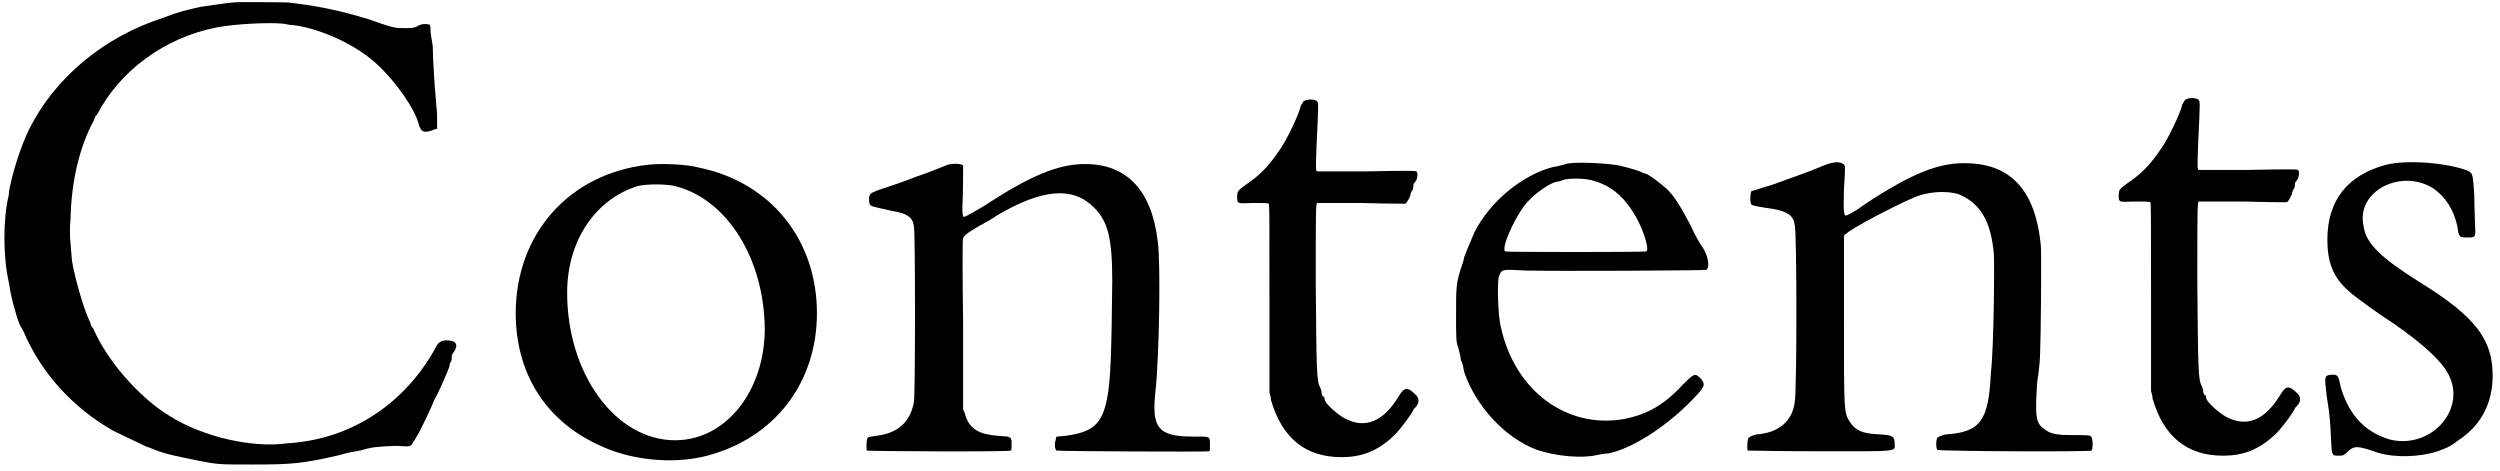
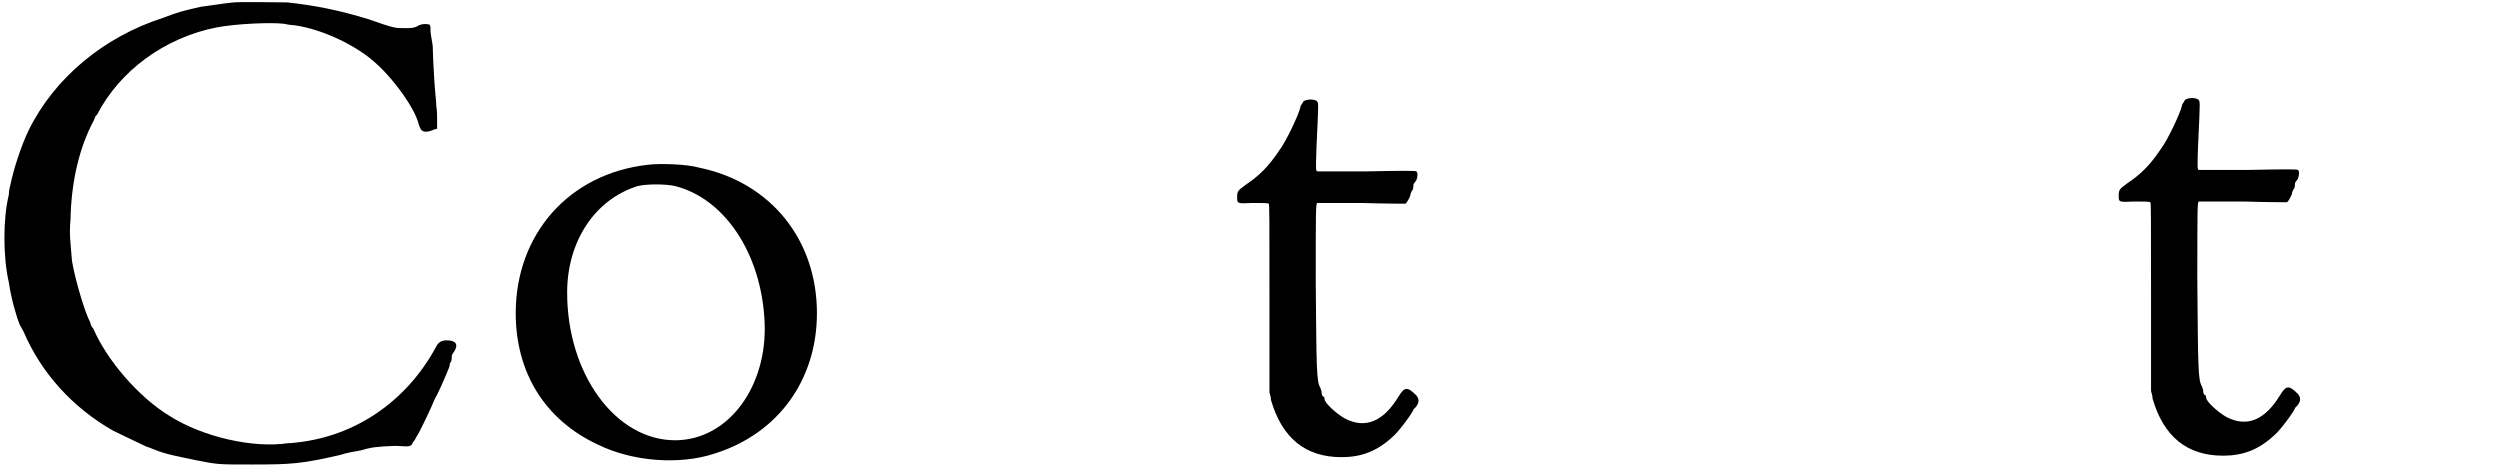
<svg xmlns="http://www.w3.org/2000/svg" xmlns:xlink="http://www.w3.org/1999/xlink" width="340px" height="64px" viewBox="0 0 3403 640" version="1.1">
  <defs>
    <path id="gl5937" d="M 318 3 C 306 4 282 8 273 9 C 247 15 243 16 222 24 C 141 50 74 106 39 177 C 28 200 18 232 14 252 C 13 255 12 261 12 265 C 4 297 4 349 12 384 C 15 405 22 430 27 442 C 28 444 30 447 32 451 C 56 507 98 554 154 586 C 166 592 192 604 200 608 C 201 608 206 610 211 612 C 225 618 247 622 266 626 C 297 632 295 632 343 632 C 397 632 411 631 463 619 C 472 616 484 614 490 613 C 495 612 500 610 502 610 C 508 608 535 606 546 607 C 558 608 560 607 562 602 C 564 600 566 596 567 594 C 571 589 590 548 590 547 C 590 547 592 542 595 537 C 601 525 612 499 612 498 C 612 496 612 494 614 492 C 615 489 615 487 615 484 C 615 483 616 481 619 477 C 624 468 620 463 608 463 C 602 463 597 465 594 471 C 556 542 490 590 412 601 C 405 602 397 603 392 603 C 345 610 277 595 231 566 C 188 540 145 489 127 447 C 124 444 123 440 123 439 C 115 424 102 379 98 355 C 96 328 94 321 96 298 C 97 247 108 200 128 163 C 129 160 130 157 132 156 C 163 96 224 51 295 37 C 322 32 367 30 386 32 C 390 33 397 34 400 34 C 438 39 487 62 514 88 C 538 110 565 148 570 169 C 570 170 572 174 573 176 C 576 180 582 180 591 176 C 592 176 594 175 595 175 C 595 171 595 168 595 164 C 595 158 595 150 594 145 C 594 140 592 123 591 106 C 590 90 589 70 589 62 C 588 55 586 45 586 42 C 586 36 586 34 584 33 C 579 32 573 32 567 36 C 562 38 559 38 549 38 C 538 38 536 38 502 26 C 463 14 429 7 391 3 C 379 3 330 2 318 3 z" fill="black" />
    <path id="gl5940" d="M 186 4 C 78 16 6 99 6 206 C 6 286 45 351 118 385 C 165 408 229 413 277 397 C 363 370 416 297 416 206 C 416 106 353 28 256 8 C 239 3 202 2 186 4 M 223 33 C 294 51 344 132 345 227 C 345 312 292 379 223 379 C 142 379 76 289 76 178 C 76 108 114 51 172 33 C 184 30 210 30 223 33 z" fill="black" />
-     <path id="gl5943" d="M 120 2 C 117 2 115 3 114 3 C 111 4 90 13 69 20 C 60 24 36 32 18 38 C 8 42 7 43 7 51 C 7 55 8 58 9 58 C 10 60 22 62 39 66 C 58 69 66 74 68 86 C 70 93 70 318 68 326 C 63 354 45 369 16 372 C 12 373 7 373 6 374 C 3 375 3 390 4 392 C 7 393 198 394 200 392 C 201 392 201 388 201 384 C 201 373 201 373 183 372 C 157 370 144 363 138 344 C 138 342 136 338 135 336 C 135 297 135 259 135 220 C 134 145 134 104 135 103 C 136 98 150 90 170 79 C 175 76 180 73 181 72 C 242 36 284 32 313 61 C 332 80 338 102 338 162 C 337 255 336 296 331 321 C 324 356 312 367 274 372 C 271 372 266 373 262 373 C 262 374 261 376 261 378 C 259 382 260 391 262 392 C 264 393 466 394 470 393 C 471 392 471 391 471 385 C 471 372 472 373 448 373 C 400 373 391 361 397 310 C 402 262 404 136 400 108 C 392 38 358 2 301 2 C 264 2 226 18 162 60 C 148 68 138 74 136 74 C 134 73 134 67 134 60 C 135 45 135 6 135 4 C 134 2 124 1 120 2 z" fill="black" />
    <path id="gl6144" d="M 96 4 C 95 7 92 9 92 12 C 90 21 73 58 63 71 C 49 92 36 105 18 117 C 7 125 6 126 6 134 C 6 143 6 143 27 142 C 38 142 48 142 49 143 C 50 143 50 163 50 272 C 50 315 50 357 50 400 C 51 404 52 406 52 410 C 67 462 99 488 148 488 C 175 488 197 480 219 459 C 227 452 246 426 246 423 C 246 423 248 421 249 420 C 254 414 254 409 250 404 C 238 392 234 392 226 405 C 205 440 180 450 152 435 C 140 428 125 414 125 409 C 125 408 125 406 124 406 C 122 405 121 403 121 400 C 121 398 120 396 119 393 C 114 385 114 366 113 252 C 113 154 113 143 115 142 C 116 142 140 142 175 142 C 208 143 234 143 235 143 C 237 142 242 133 242 130 C 242 130 243 126 245 124 C 246 121 246 119 246 117 C 246 116 248 114 250 111 C 252 105 252 101 250 99 C 249 98 232 98 183 99 C 146 99 116 99 115 99 C 113 98 113 96 114 66 C 117 2 117 6 114 3 C 109 0 99 1 96 4 z" fill="black" />
-     <path id="gl6145" d="M 165 2 C 161 2 151 6 142 7 C 100 18 56 54 35 96 C 31 105 21 129 21 130 C 21 131 20 135 19 138 C 10 164 10 169 10 207 C 10 241 10 245 13 253 C 14 258 16 264 16 265 C 16 266 16 270 18 273 C 19 275 20 281 21 286 C 37 333 77 376 120 392 C 146 401 183 404 202 399 C 207 398 213 397 217 397 C 252 390 303 356 339 316 C 349 305 349 302 343 295 C 335 287 334 288 318 304 C 292 332 269 344 239 350 C 161 364 90 312 71 225 C 67 210 66 167 68 157 C 72 146 71 146 105 148 C 147 149 349 148 351 147 C 356 142 352 126 346 117 C 343 113 335 100 329 86 C 315 60 308 48 297 37 C 289 30 274 18 268 16 C 266 16 265 15 264 15 C 262 13 248 9 236 6 C 223 2 176 0 165 2 M 198 26 C 219 32 236 45 250 67 C 263 86 274 119 269 122 C 266 123 78 123 77 122 C 71 118 88 80 102 61 C 113 45 140 27 148 27 C 149 27 153 26 155 25 C 161 22 187 22 198 26 z" fill="black" />
-     <path id="gl6146" d="M 105 10 C 86 18 74 22 38 35 C 24 39 10 44 9 44 C 7 48 7 60 9 62 C 10 64 24 66 38 68 C 59 72 66 77 68 90 C 71 99 71 318 68 331 C 65 356 47 373 16 375 C 12 376 7 378 6 379 C 3 380 3 396 4 397 C 6 397 49 398 102 398 C 213 398 204 399 204 387 C 204 378 201 376 184 375 C 160 374 151 370 143 358 C 135 345 135 346 135 219 C 135 181 135 143 135 105 C 136 103 137 102 138 102 C 144 95 204 64 227 54 C 248 44 274 43 291 48 C 320 60 335 84 339 129 C 340 148 339 257 335 291 C 332 356 321 372 274 375 C 269 376 264 378 263 379 C 260 380 260 393 262 396 C 264 398 469 399 472 397 C 474 396 474 381 472 379 C 471 376 468 376 449 376 C 426 376 417 375 408 368 C 396 360 395 351 398 304 C 401 287 402 269 402 264 C 403 244 404 129 403 118 C 396 44 363 8 305 6 C 266 4 228 19 163 62 C 151 71 140 77 138 77 C 135 78 134 73 135 41 C 137 9 137 9 134 7 C 129 3 119 4 105 10 z" fill="black" />
    <path id="gl6144" d="M 96 4 C 95 7 92 9 92 12 C 90 21 73 58 63 71 C 49 92 36 105 18 117 C 7 125 6 126 6 134 C 6 143 6 143 27 142 C 38 142 48 142 49 143 C 50 143 50 163 50 272 C 50 315 50 357 50 400 C 51 404 52 406 52 410 C 67 462 99 488 148 488 C 175 488 197 480 219 459 C 227 452 246 426 246 423 C 246 423 248 421 249 420 C 254 414 254 409 250 404 C 238 392 234 392 226 405 C 205 440 180 450 152 435 C 140 428 125 414 125 409 C 125 408 125 406 124 406 C 122 405 121 403 121 400 C 121 398 120 396 119 393 C 114 385 114 366 113 252 C 113 154 113 143 115 142 C 116 142 140 142 175 142 C 208 143 234 143 235 143 C 237 142 242 133 242 130 C 242 130 243 126 245 124 C 246 121 246 119 246 117 C 246 116 248 114 250 111 C 252 105 252 101 250 99 C 249 98 232 98 183 99 C 146 99 116 99 115 99 C 113 98 113 96 114 66 C 117 2 117 6 114 3 C 109 0 99 1 96 4 z" fill="black" />
-     <path id="gl6149" d="M 90 7 C 37 21 10 56 10 109 C 10 140 18 160 38 178 C 43 183 62 197 82 211 C 130 242 161 269 173 289 C 202 337 153 395 95 381 C 61 371 39 347 28 309 C 25 293 24 292 14 293 C 6 294 6 295 9 321 C 14 351 14 362 15 380 C 16 403 16 403 25 403 C 31 403 32 403 37 398 C 47 389 50 389 79 399 C 102 406 136 405 160 397 C 171 393 177 391 187 383 C 218 363 235 333 235 294 C 235 245 212 214 136 167 C 82 133 62 114 59 89 C 50 42 111 12 154 39 C 171 51 182 68 187 91 C 189 106 190 106 200 106 C 212 106 212 106 211 89 C 211 82 210 63 210 48 C 208 19 208 19 201 15 C 172 4 118 0 90 7 z" fill="black" />
  </defs>
  <use xlink:href="#gl5937" x="0" y="0" />
  <use xlink:href="#gl5940" x="696" y="220" />
  <use xlink:href="#gl5943" x="1176" y="221" />
  <use xlink:href="#gl6144" x="1678" y="134" />
  <use xlink:href="#gl6145" x="1972" y="220" />
  <use xlink:href="#gl6146" x="2375" y="216" />
  <use xlink:href="#gl6144" x="2878" y="132" />
  <use xlink:href="#gl6149" x="3158" y="217" />
</svg>